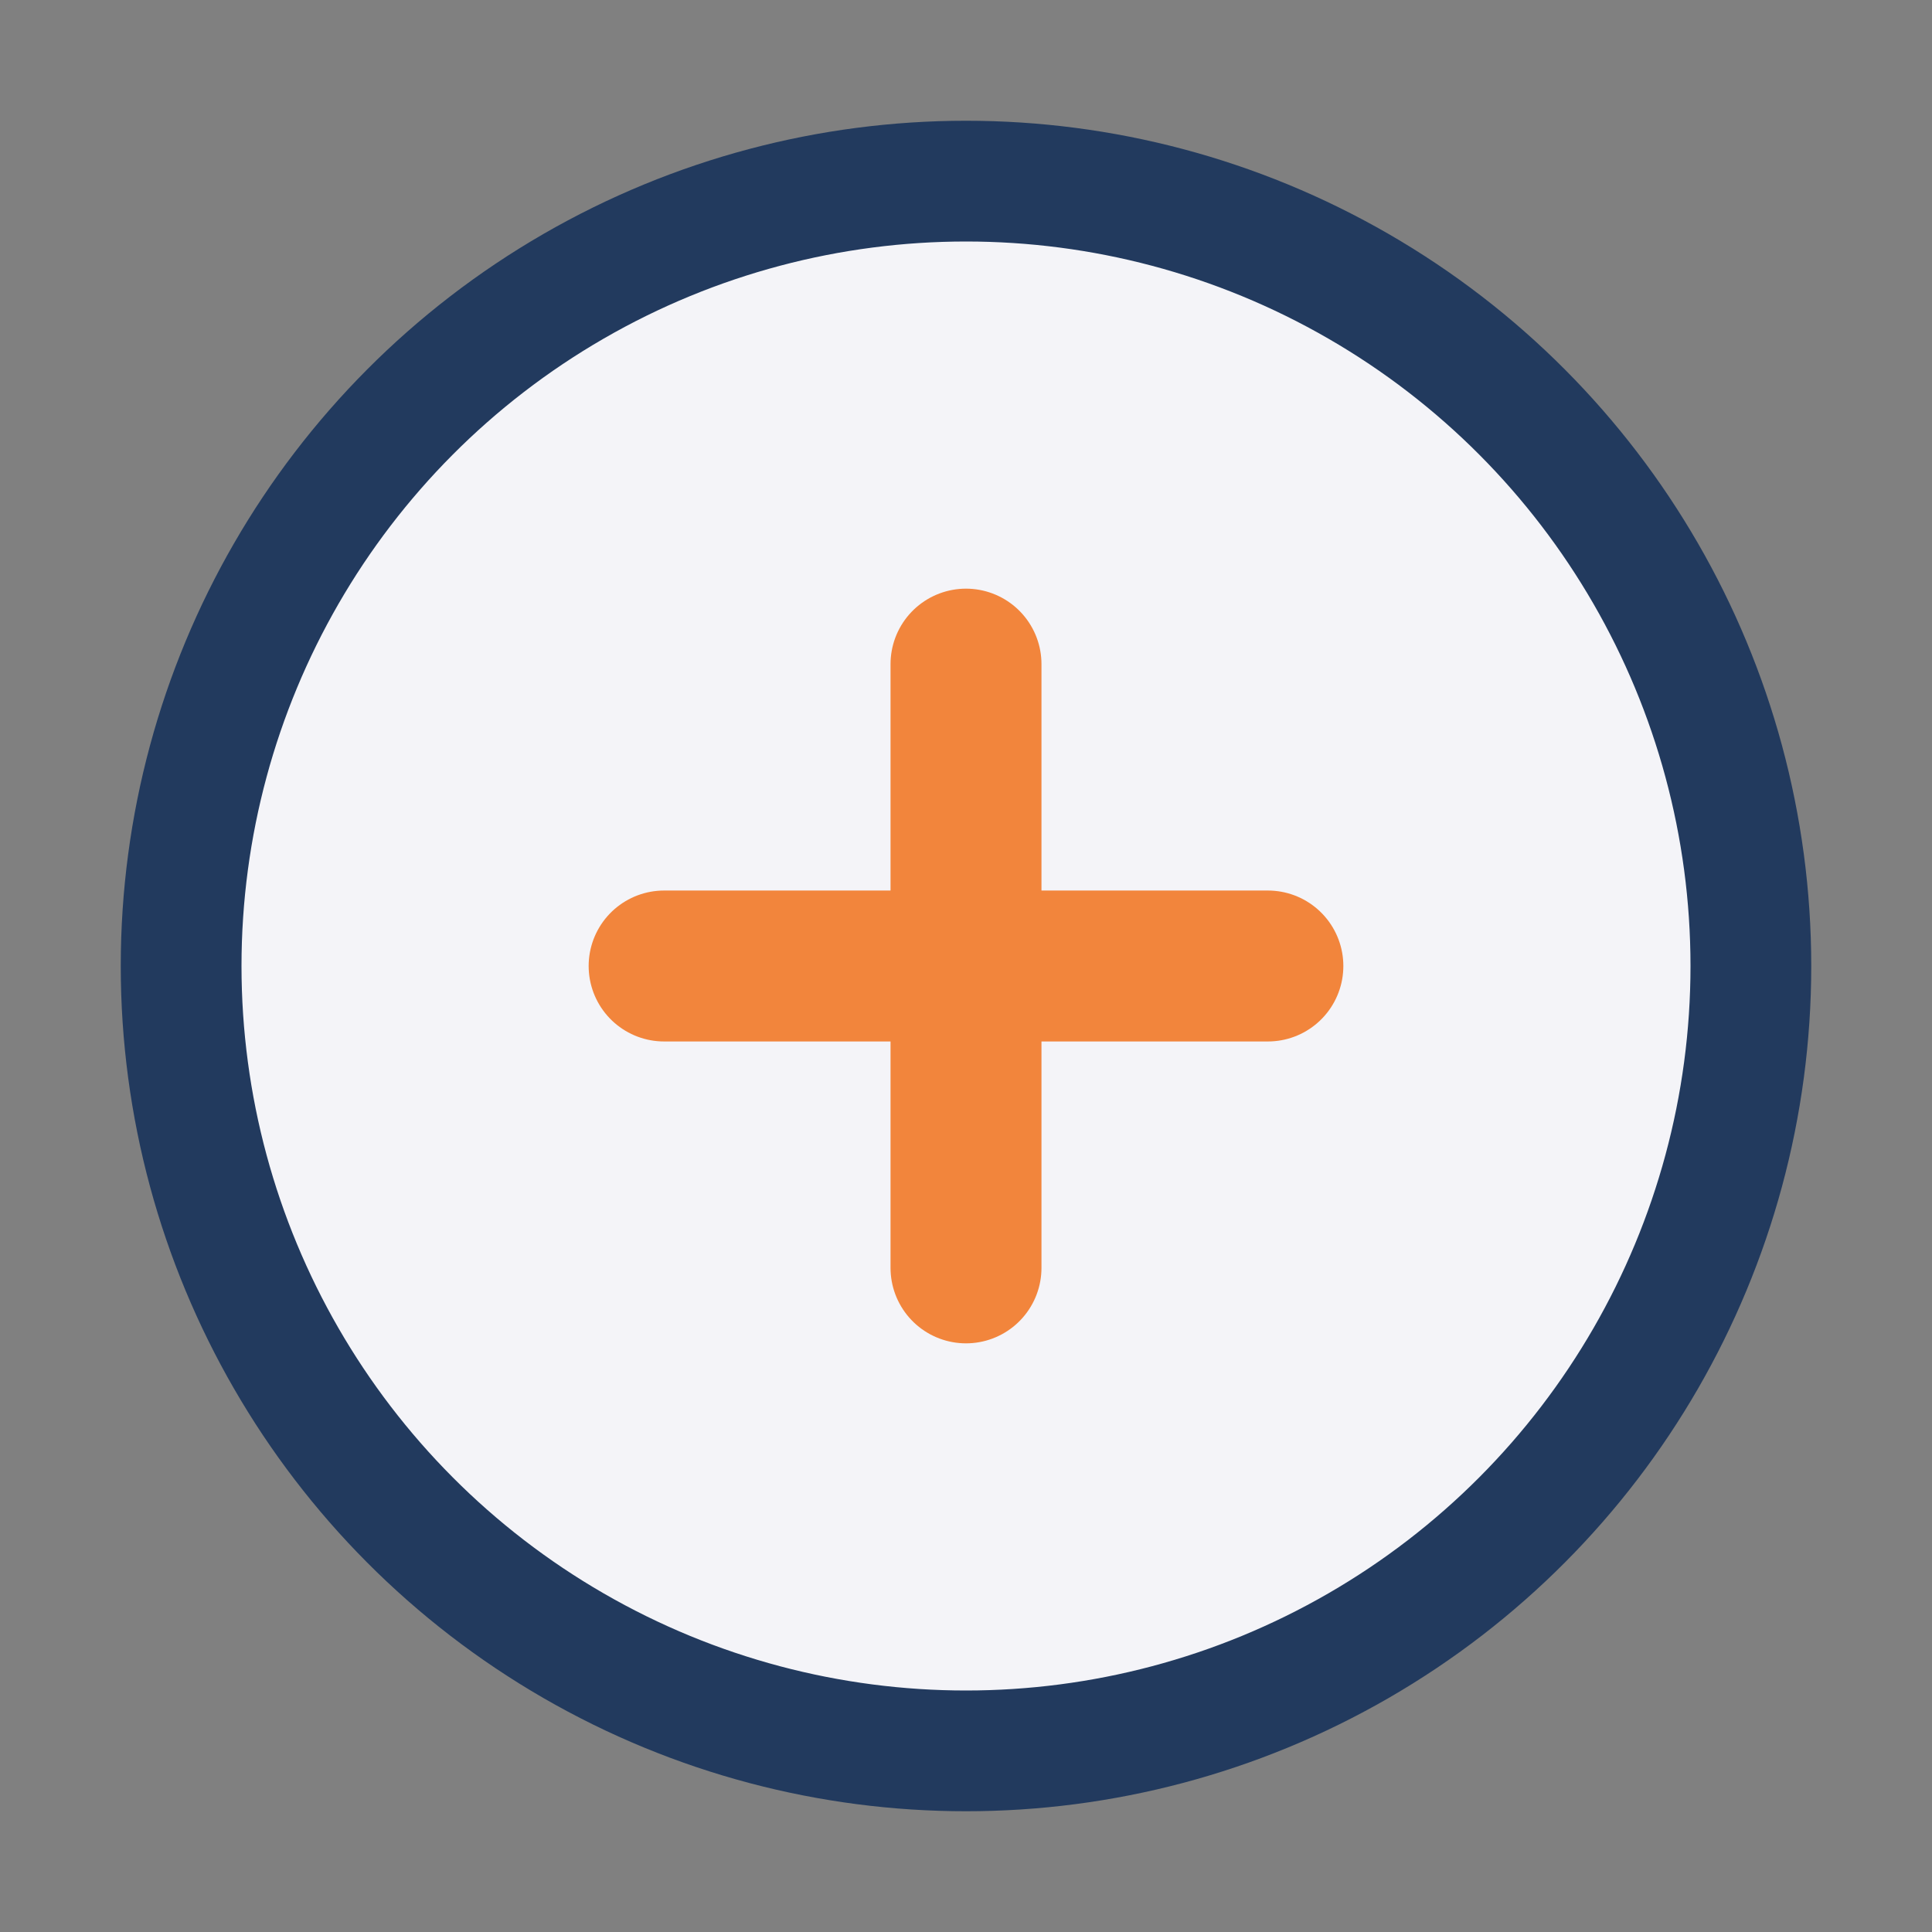
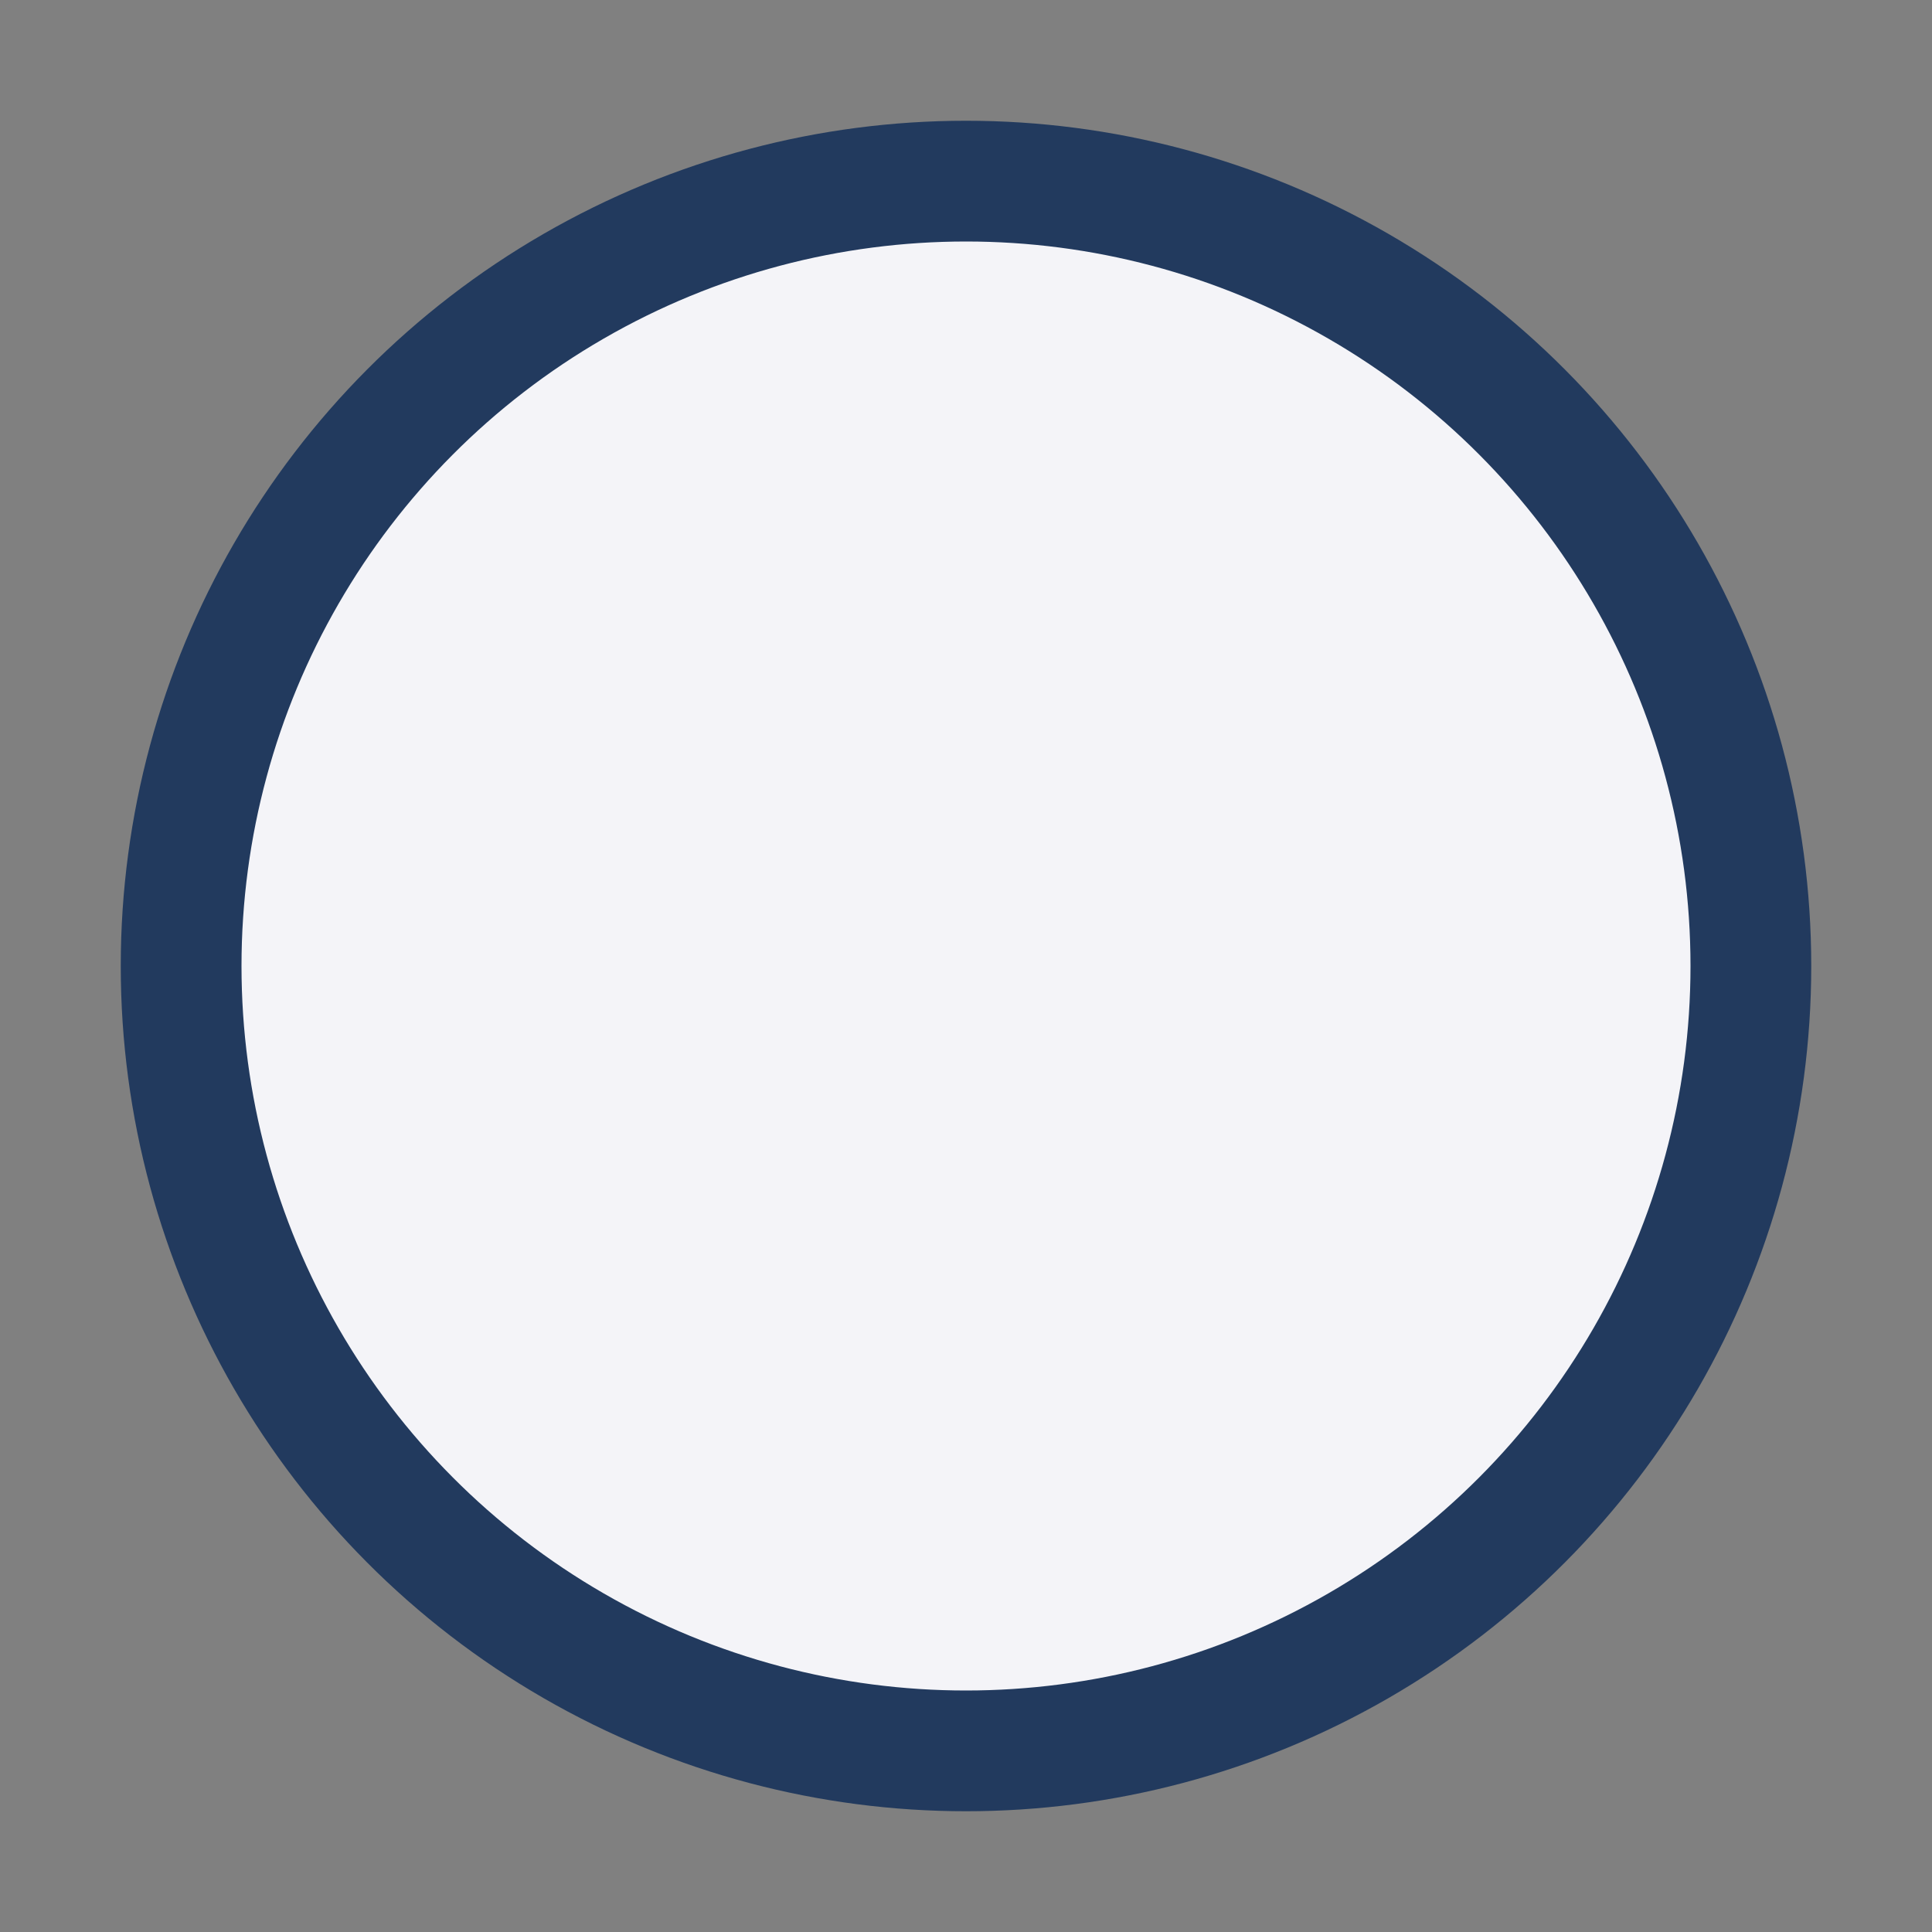
<svg xmlns="http://www.w3.org/2000/svg" width="32" height="32" viewBox="0 0 32 32">
  <rect x="0" y="0" width="32" height="32" fill="#808080" stroke="none" />
  <circle cx="16" cy="16" r="13" fill="#F4F4F8" stroke="#223A5E" stroke-width="2" />
-   <path d="M16 11v10M11 16h10" stroke="#F2853C" stroke-width="2.5" stroke-linecap="round" />
</svg>